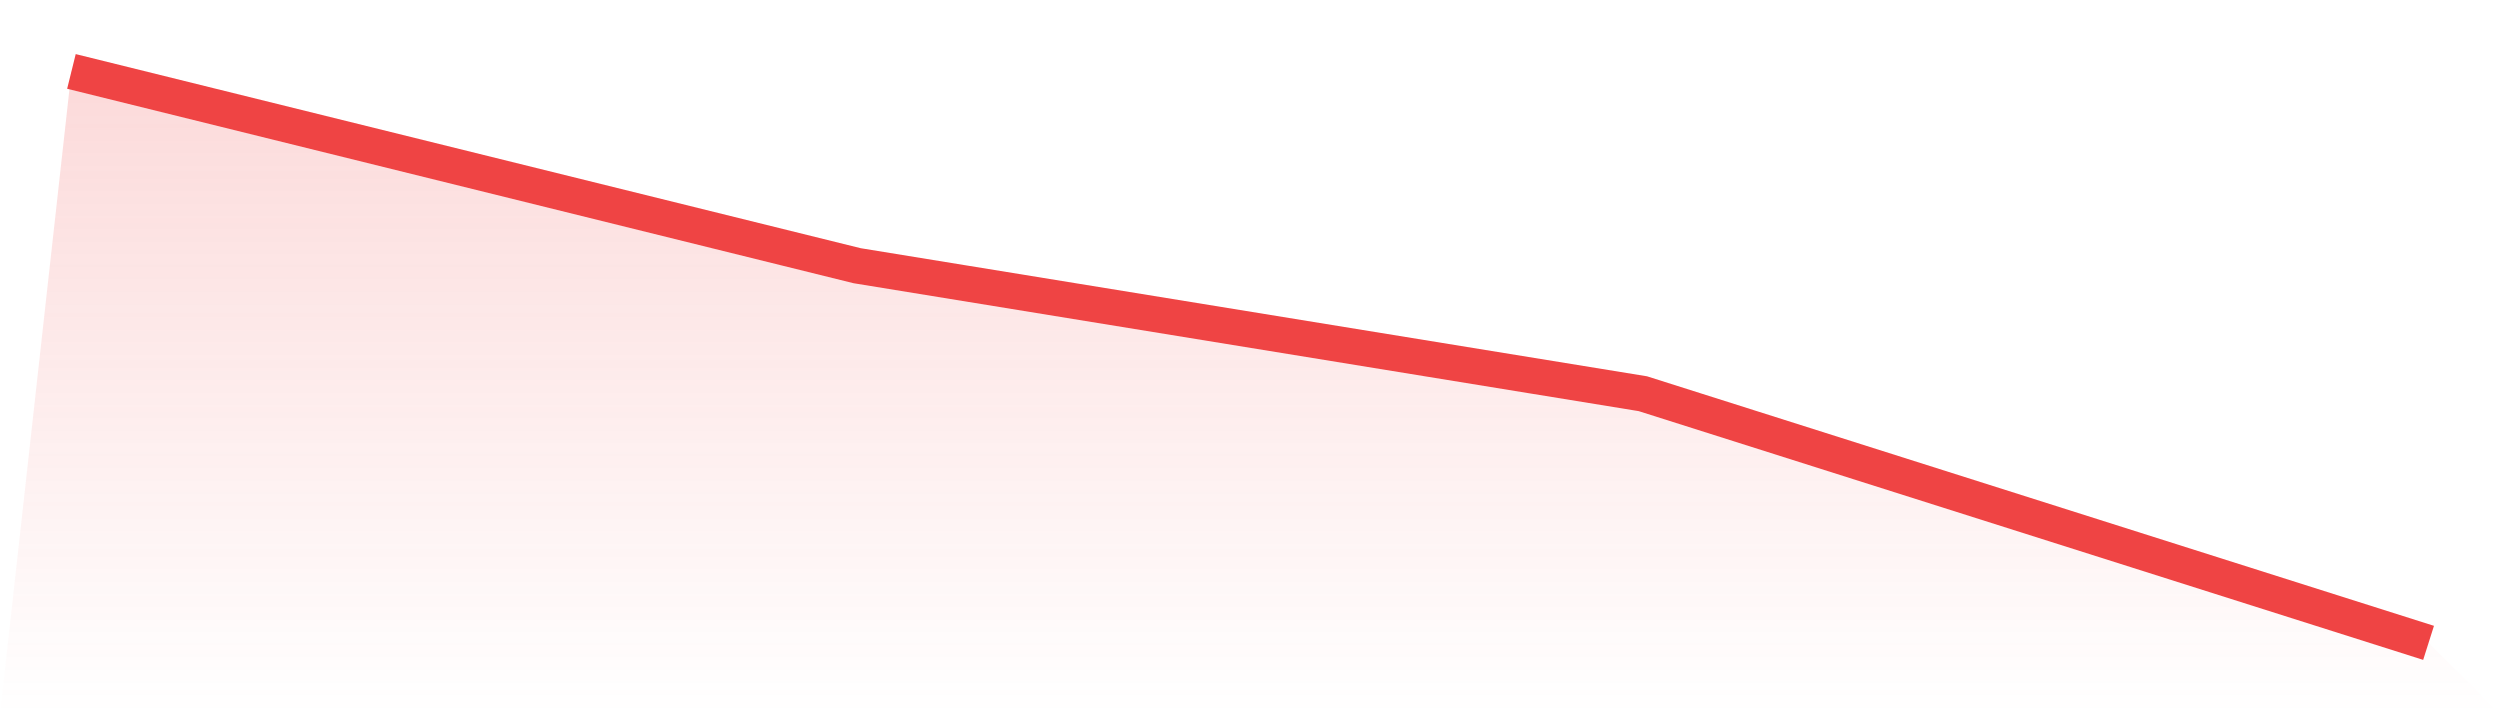
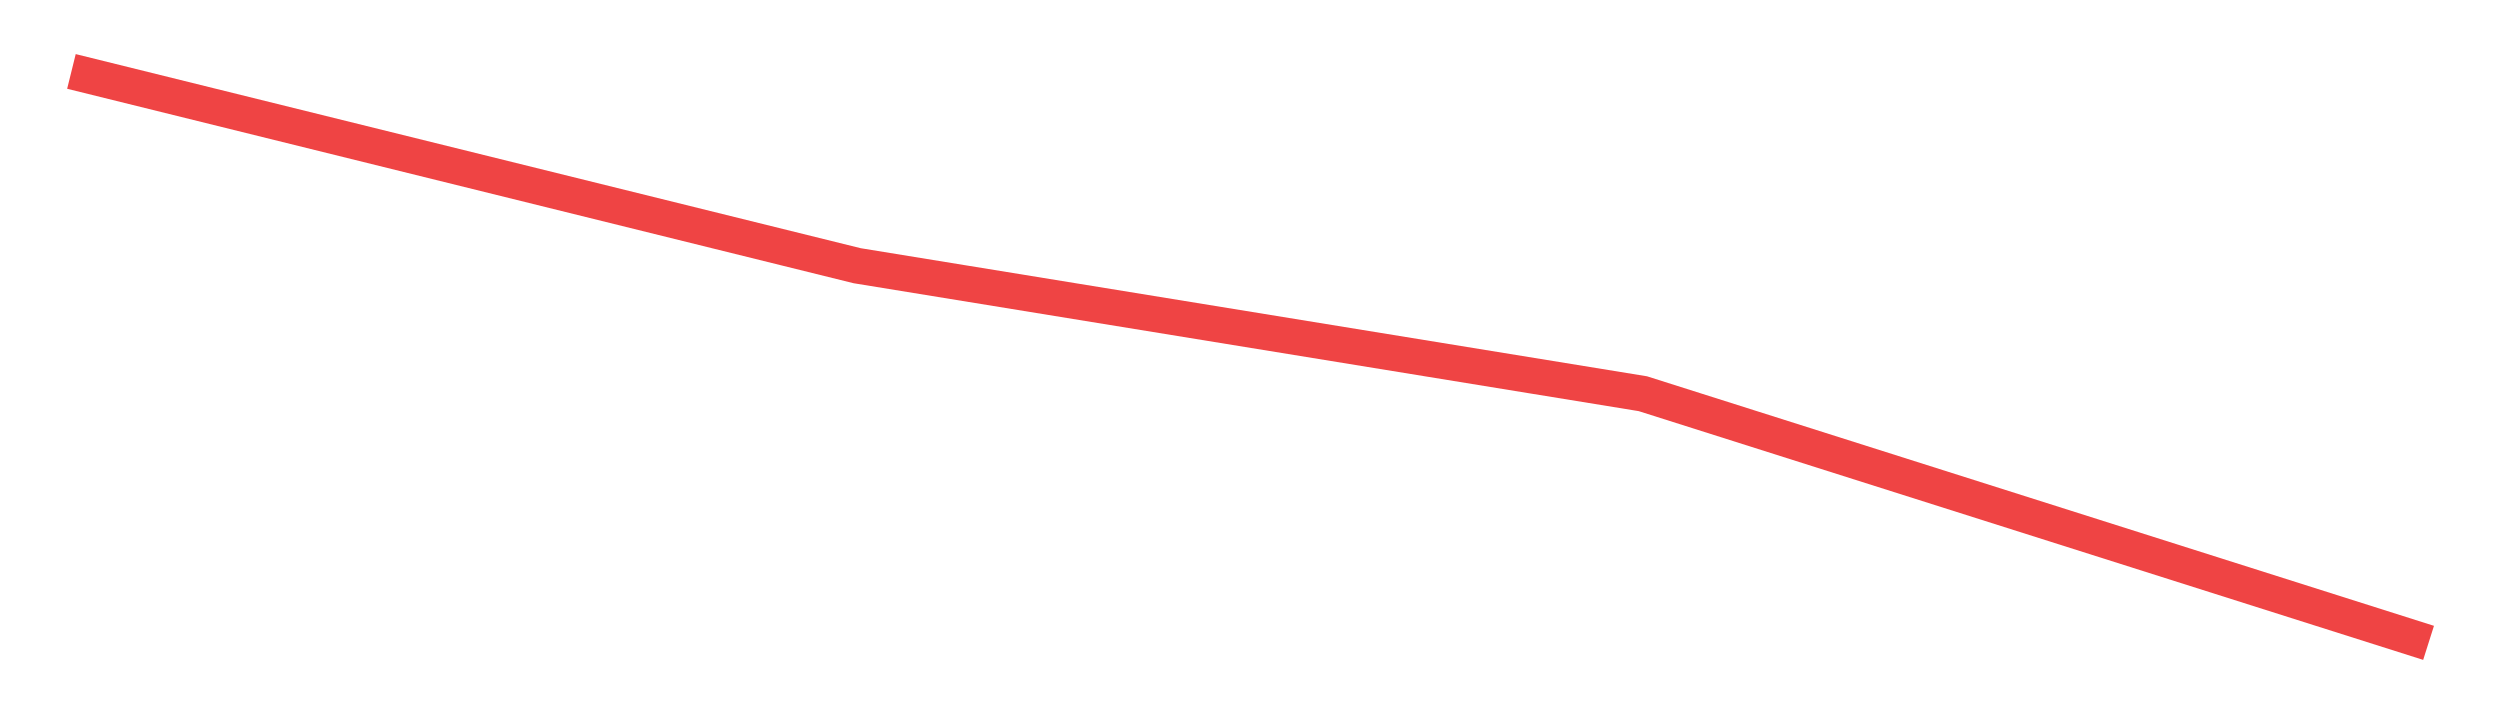
<svg xmlns="http://www.w3.org/2000/svg" viewBox="0 0 140 40">
  <defs>
    <linearGradient id="gradient" x1="0" x2="0" y1="0" y2="1">
      <stop offset="0%" stop-color="#ef4444" stop-opacity="0.2" />
      <stop offset="100%" stop-color="#ef4444" stop-opacity="0" />
    </linearGradient>
  </defs>
-   <path d="M4,4 L4,4 L48,14.88 L92,22.048 L136,36 L140,40 L0,40 z" fill="url(#gradient)" />
  <path d="M4,4 L4,4 L48,14.88 L92,22.048 L136,36" fill="none" stroke="#ef4444" stroke-width="2" />
</svg>